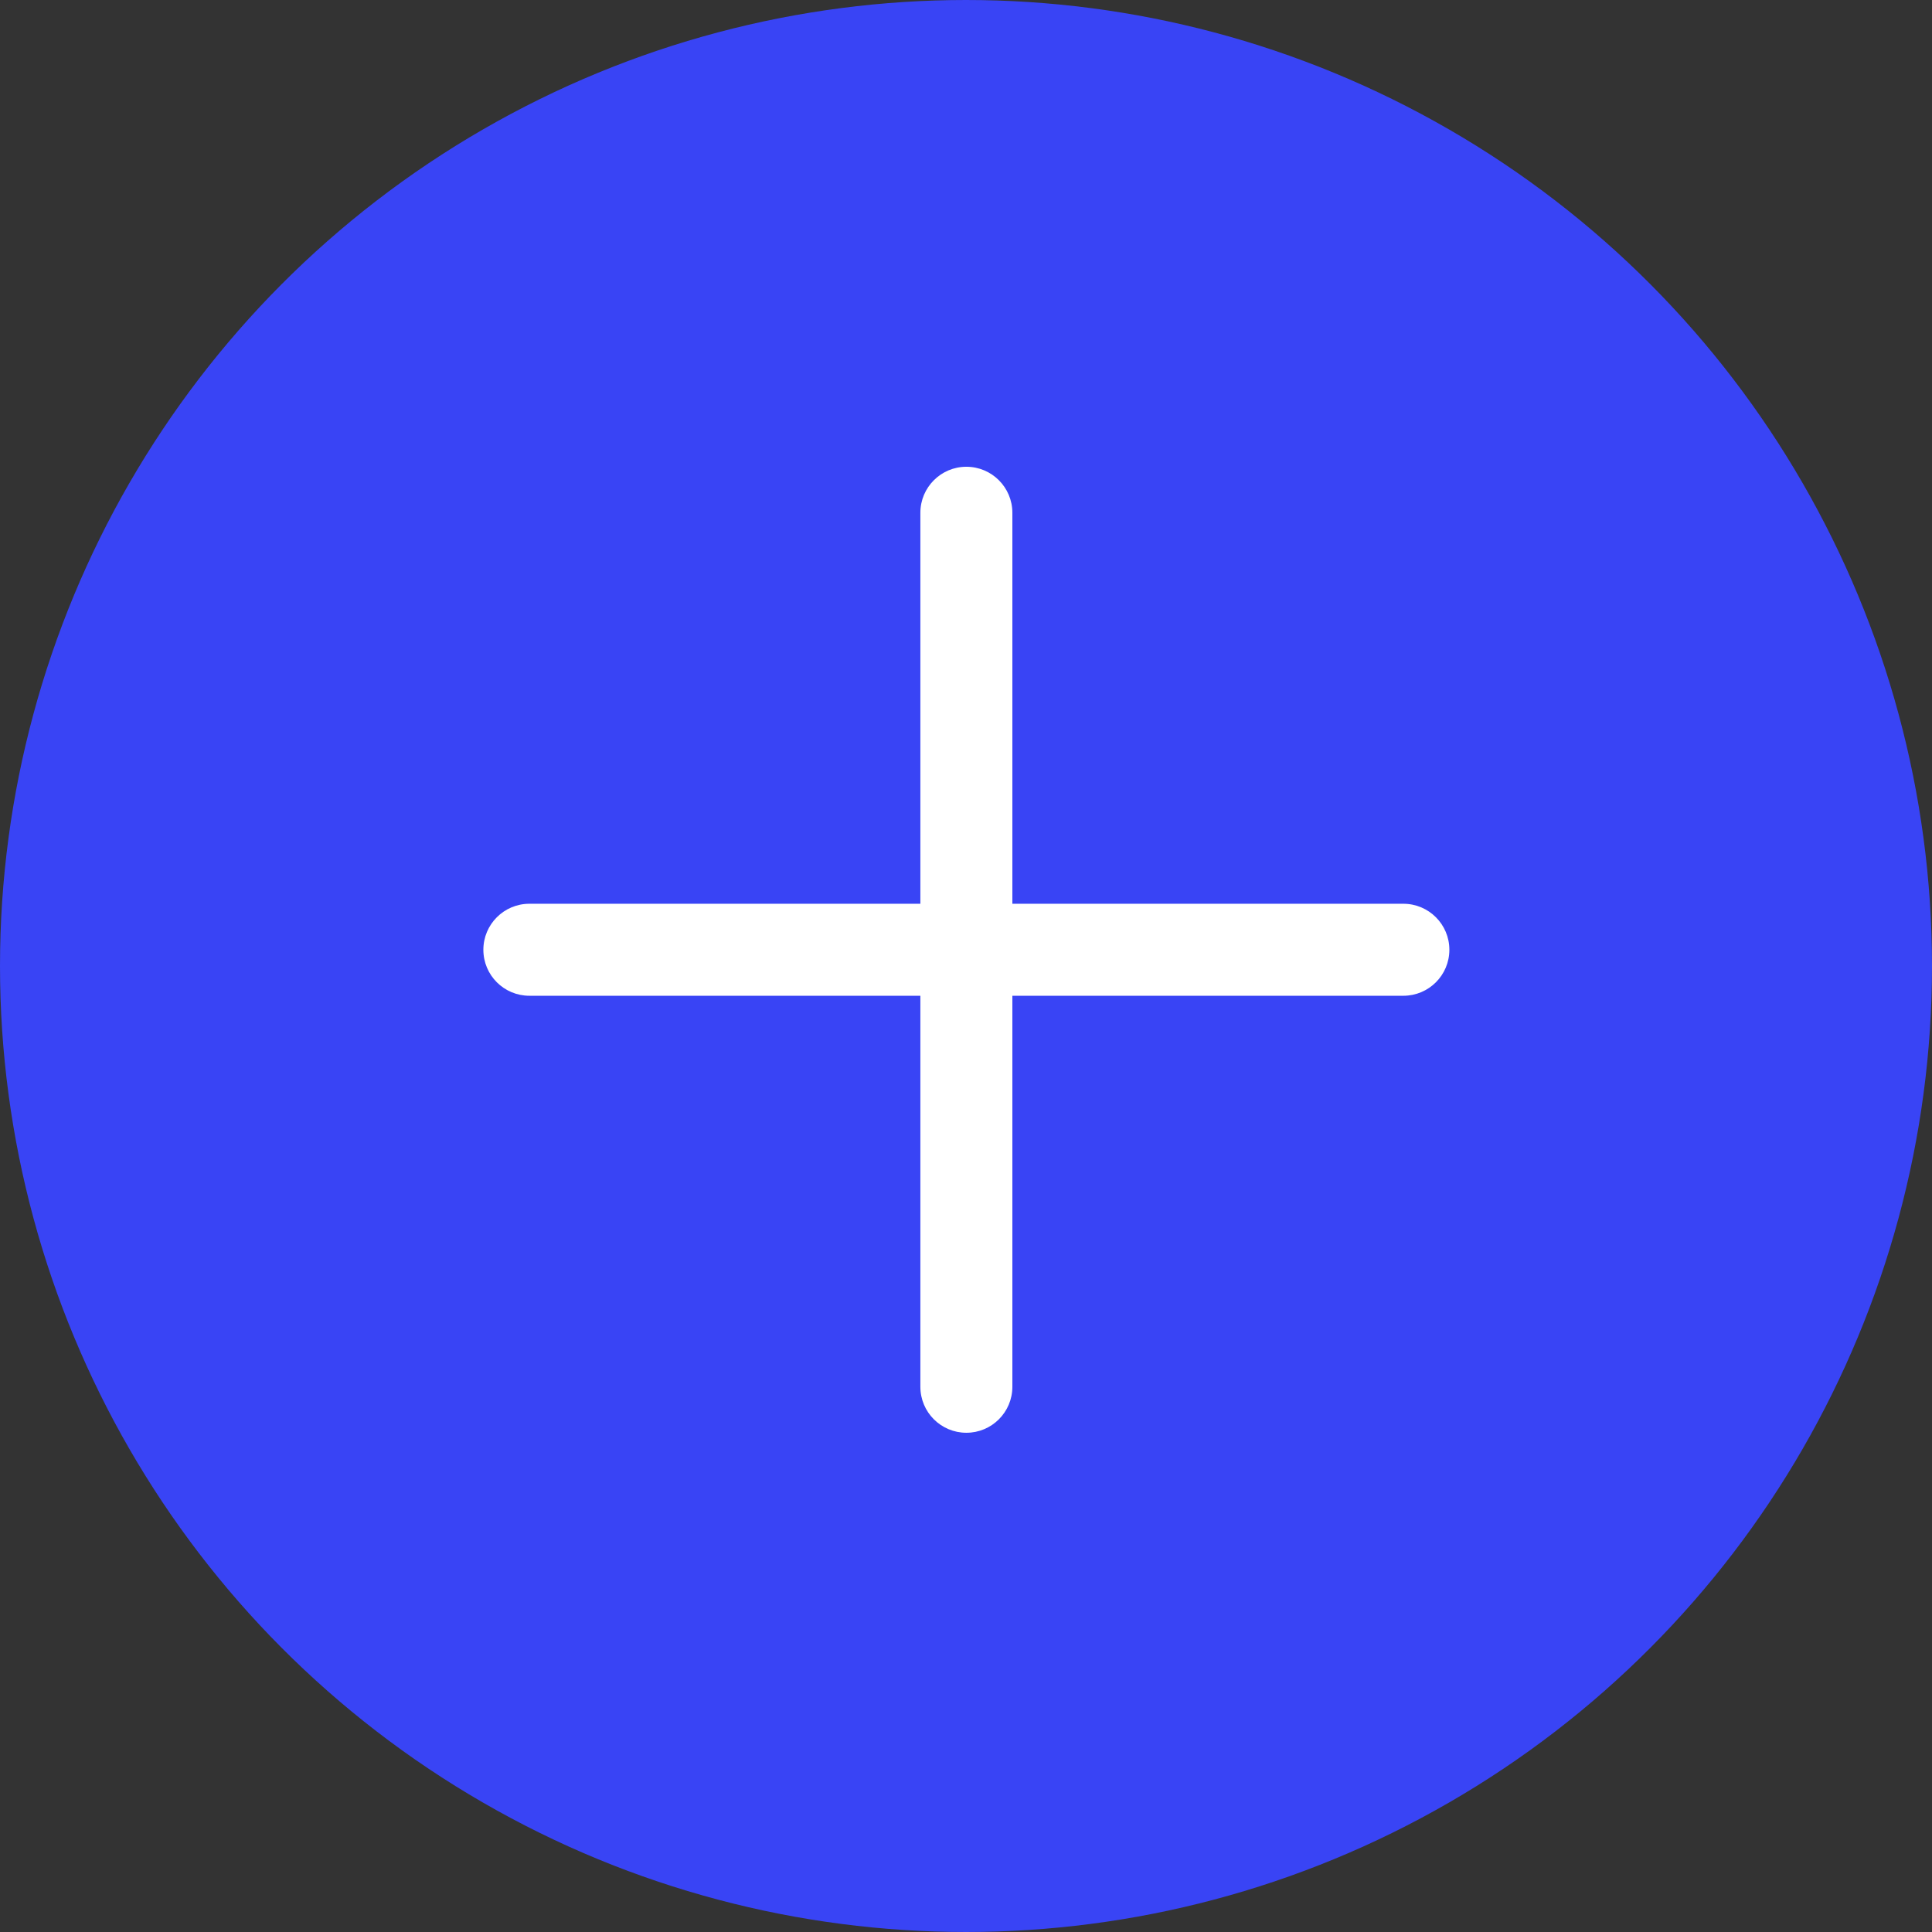
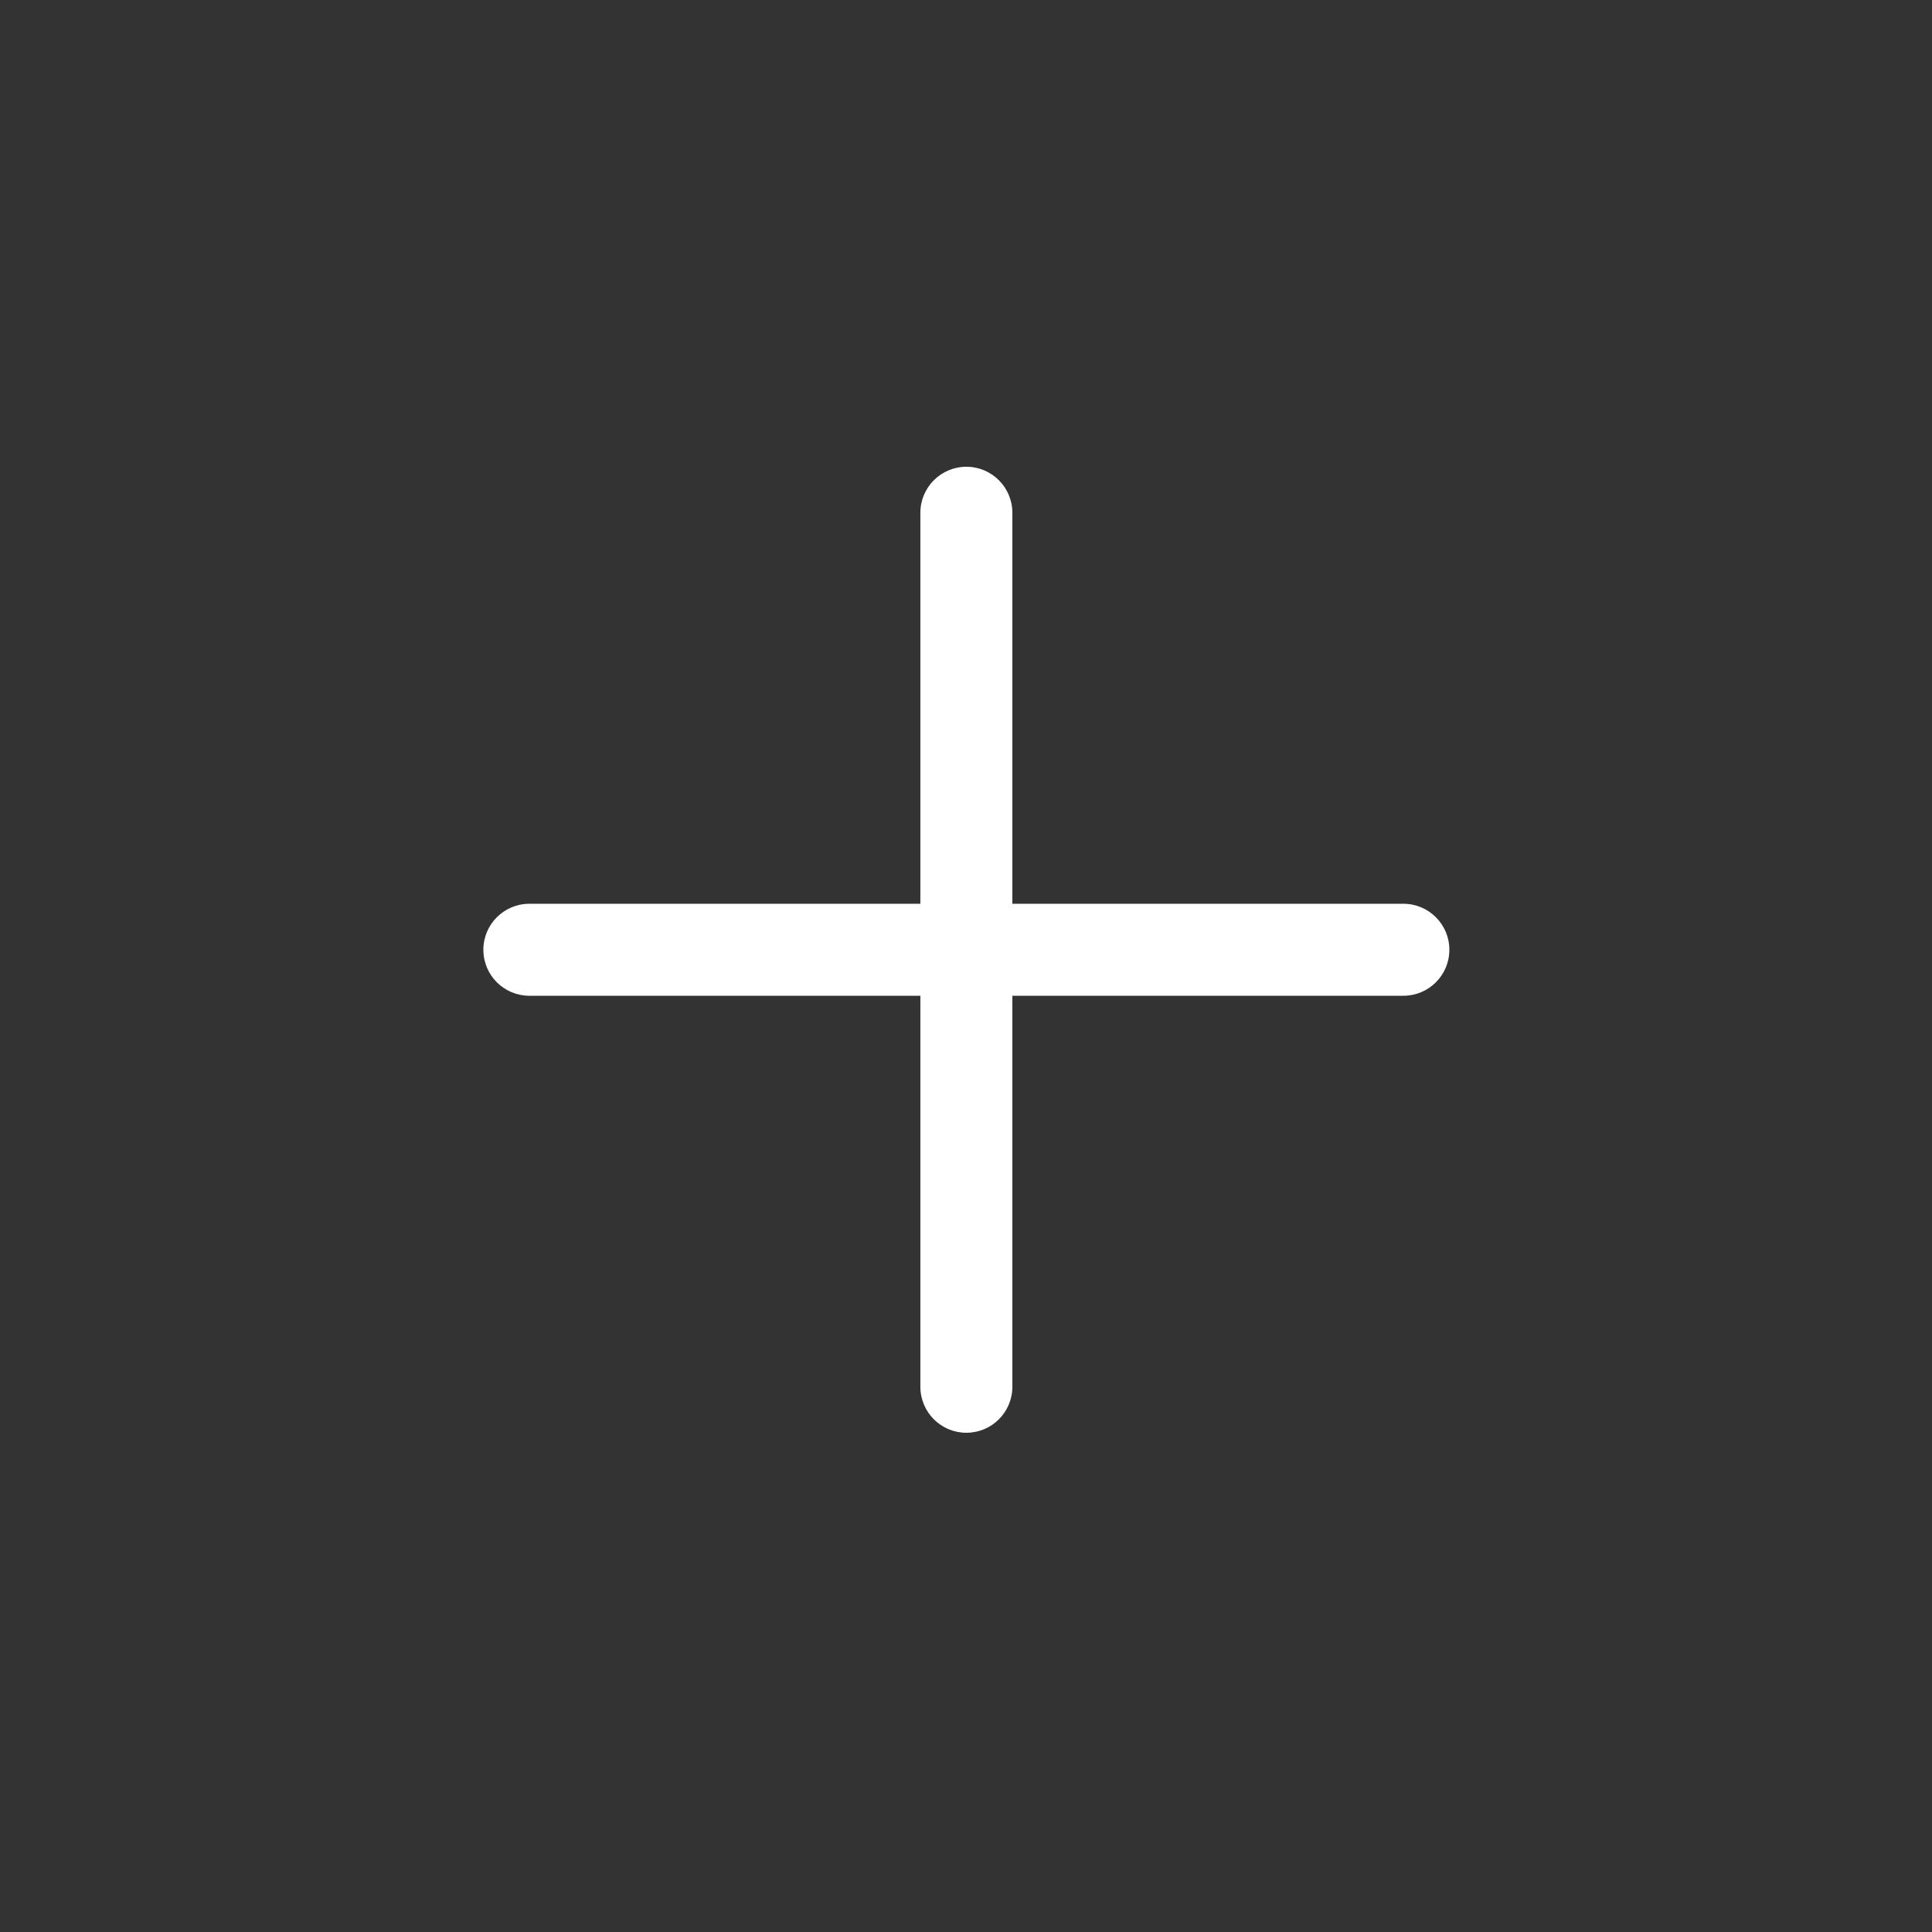
<svg xmlns="http://www.w3.org/2000/svg" width="42" height="42" viewBox="0 0 42 42" fill="none">
  <rect x="0" y="0" width="42" height="42" fill="#333333" stroke="none" />
-   <circle cx="21" cy="21" r="20.5" fill="#3944F5" stroke="#3944F5" />
  <path fill-rule="evenodd" clip-rule="evenodd" d="M21.008 10.147C21.56 10.147 22.008 10.595 22.008 11.147V19.647H30.508C31.06 19.647 31.508 20.095 31.508 20.647C31.508 21.2 31.06 21.647 30.508 21.647H22.008V30.147C22.008 30.7 21.56 31.147 21.008 31.147C20.456 31.147 20.008 30.7 20.008 30.147V21.647L11.508 21.647C10.956 21.647 10.508 21.2 10.508 20.647C10.508 20.095 10.956 19.647 11.508 19.647L20.008 19.647V11.147C20.008 10.595 20.456 10.147 21.008 10.147Z" fill="white" />
</svg>